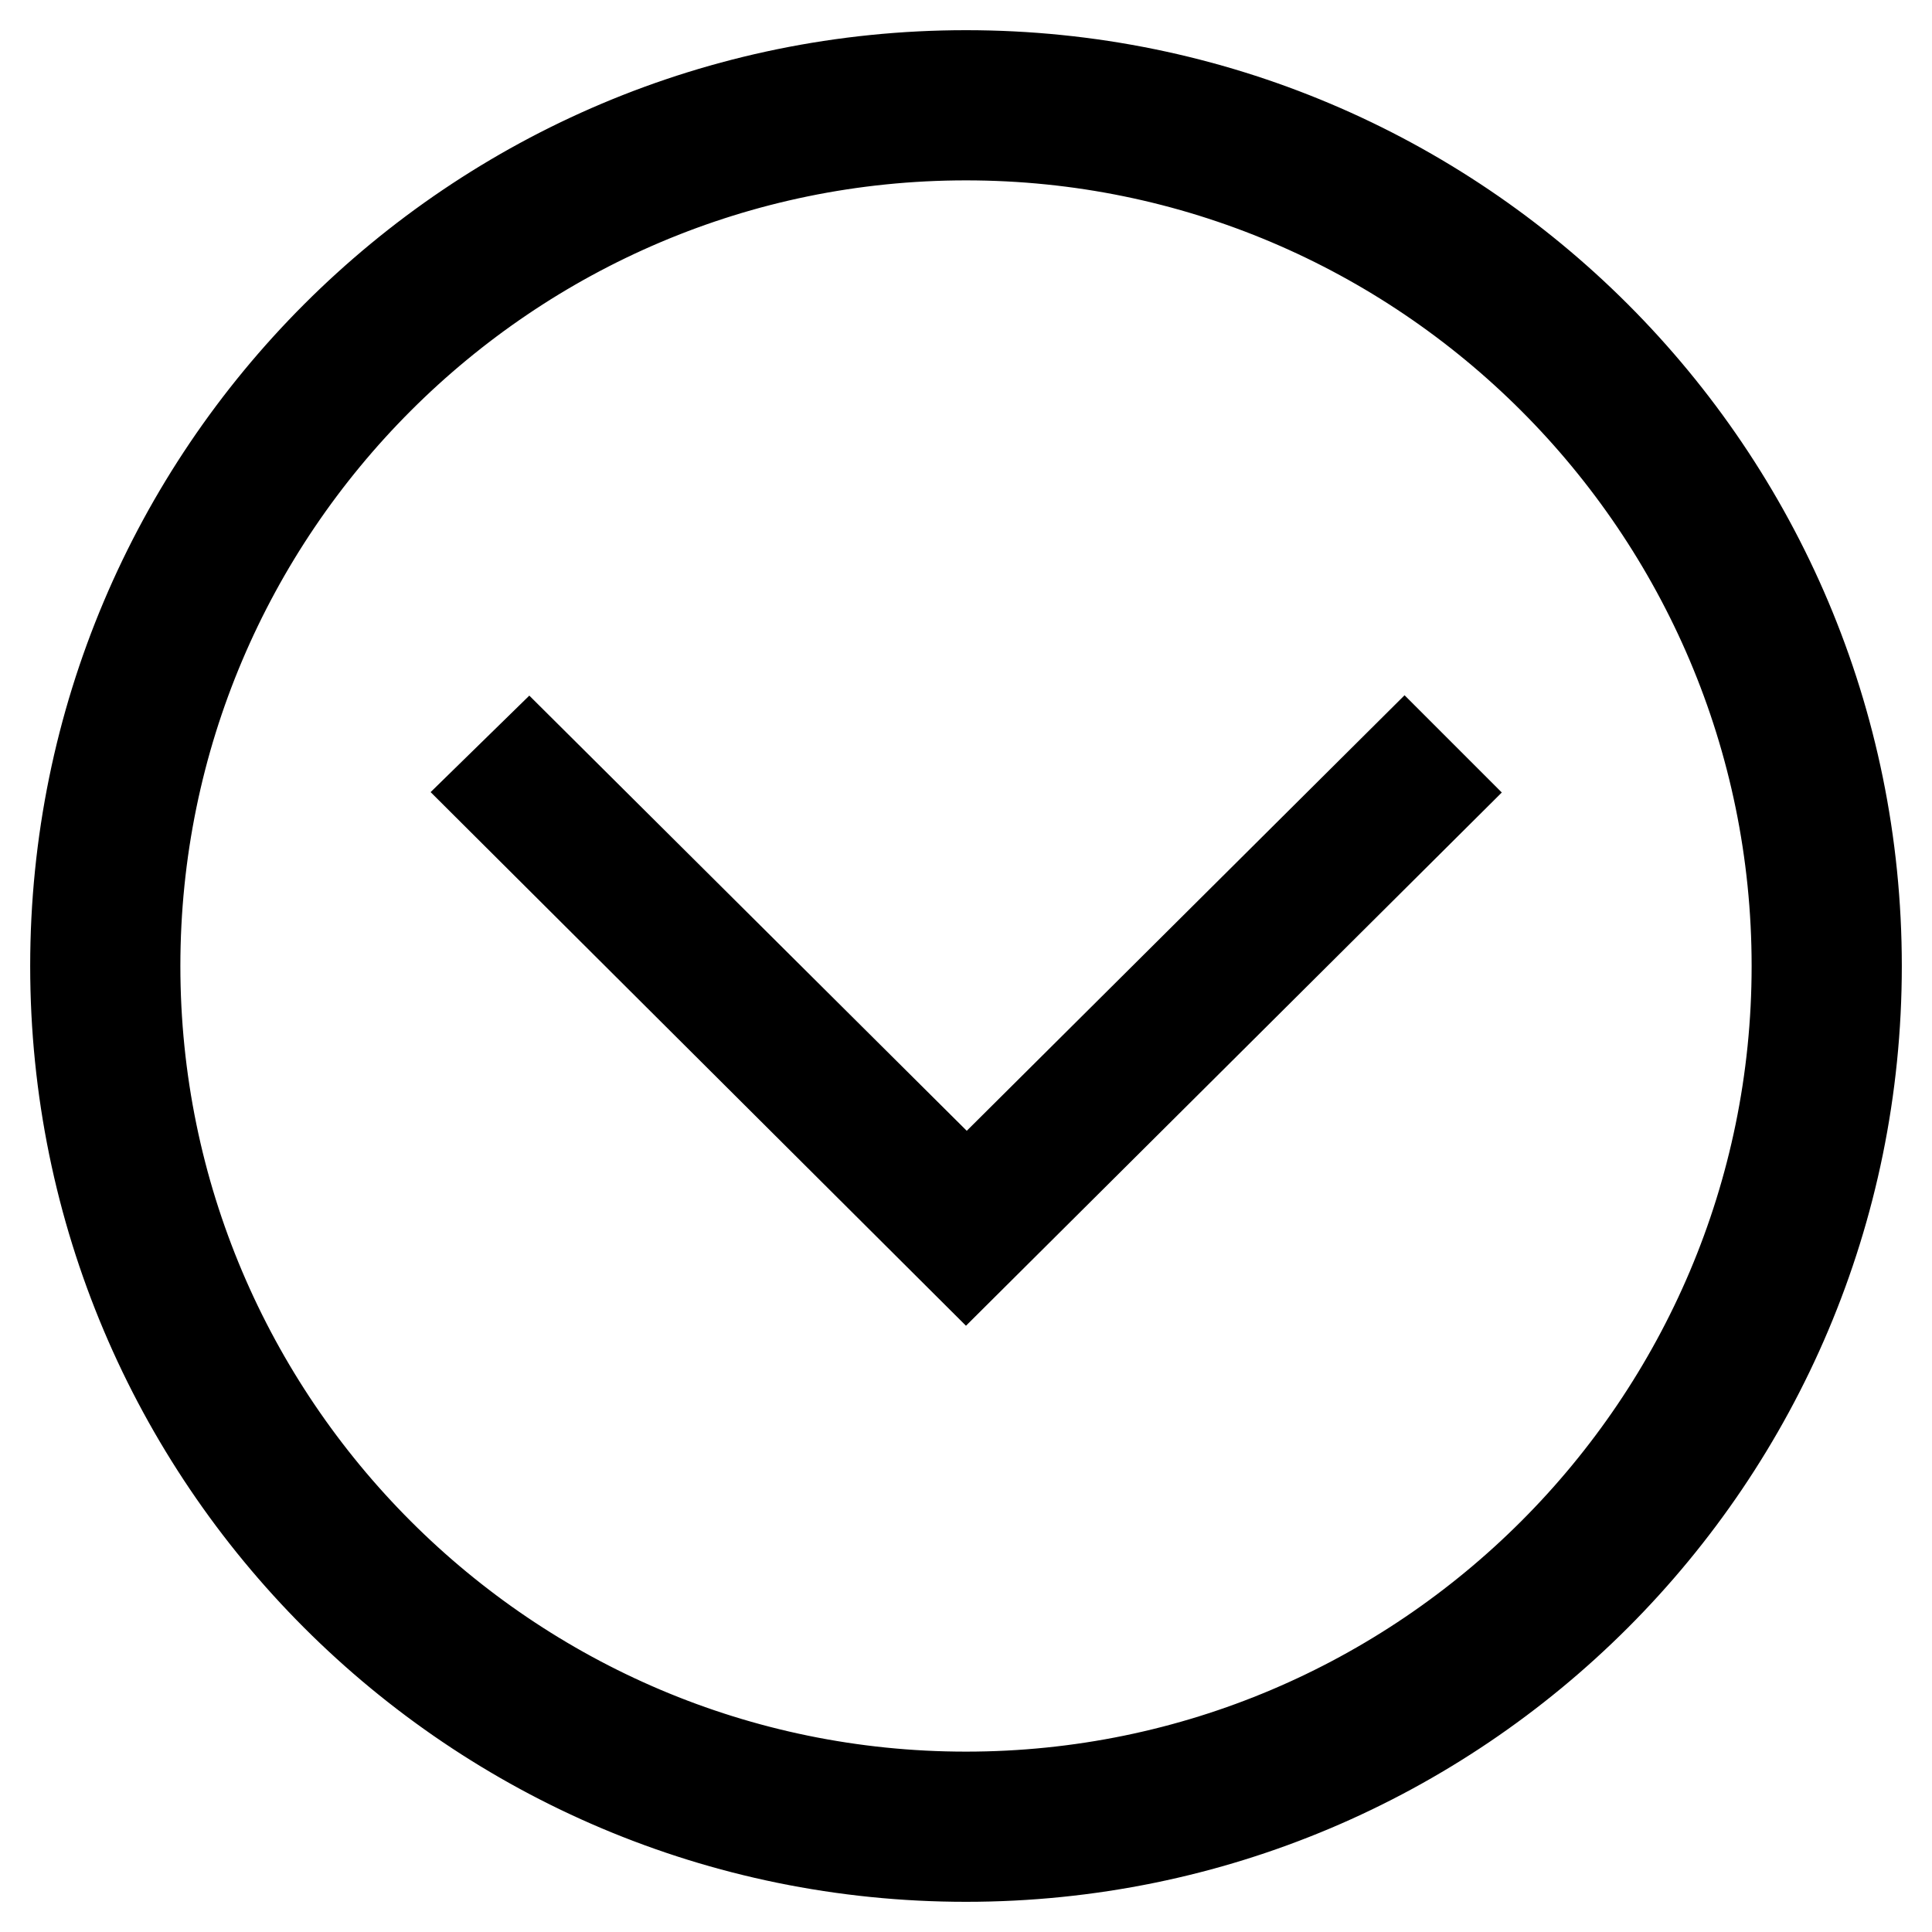
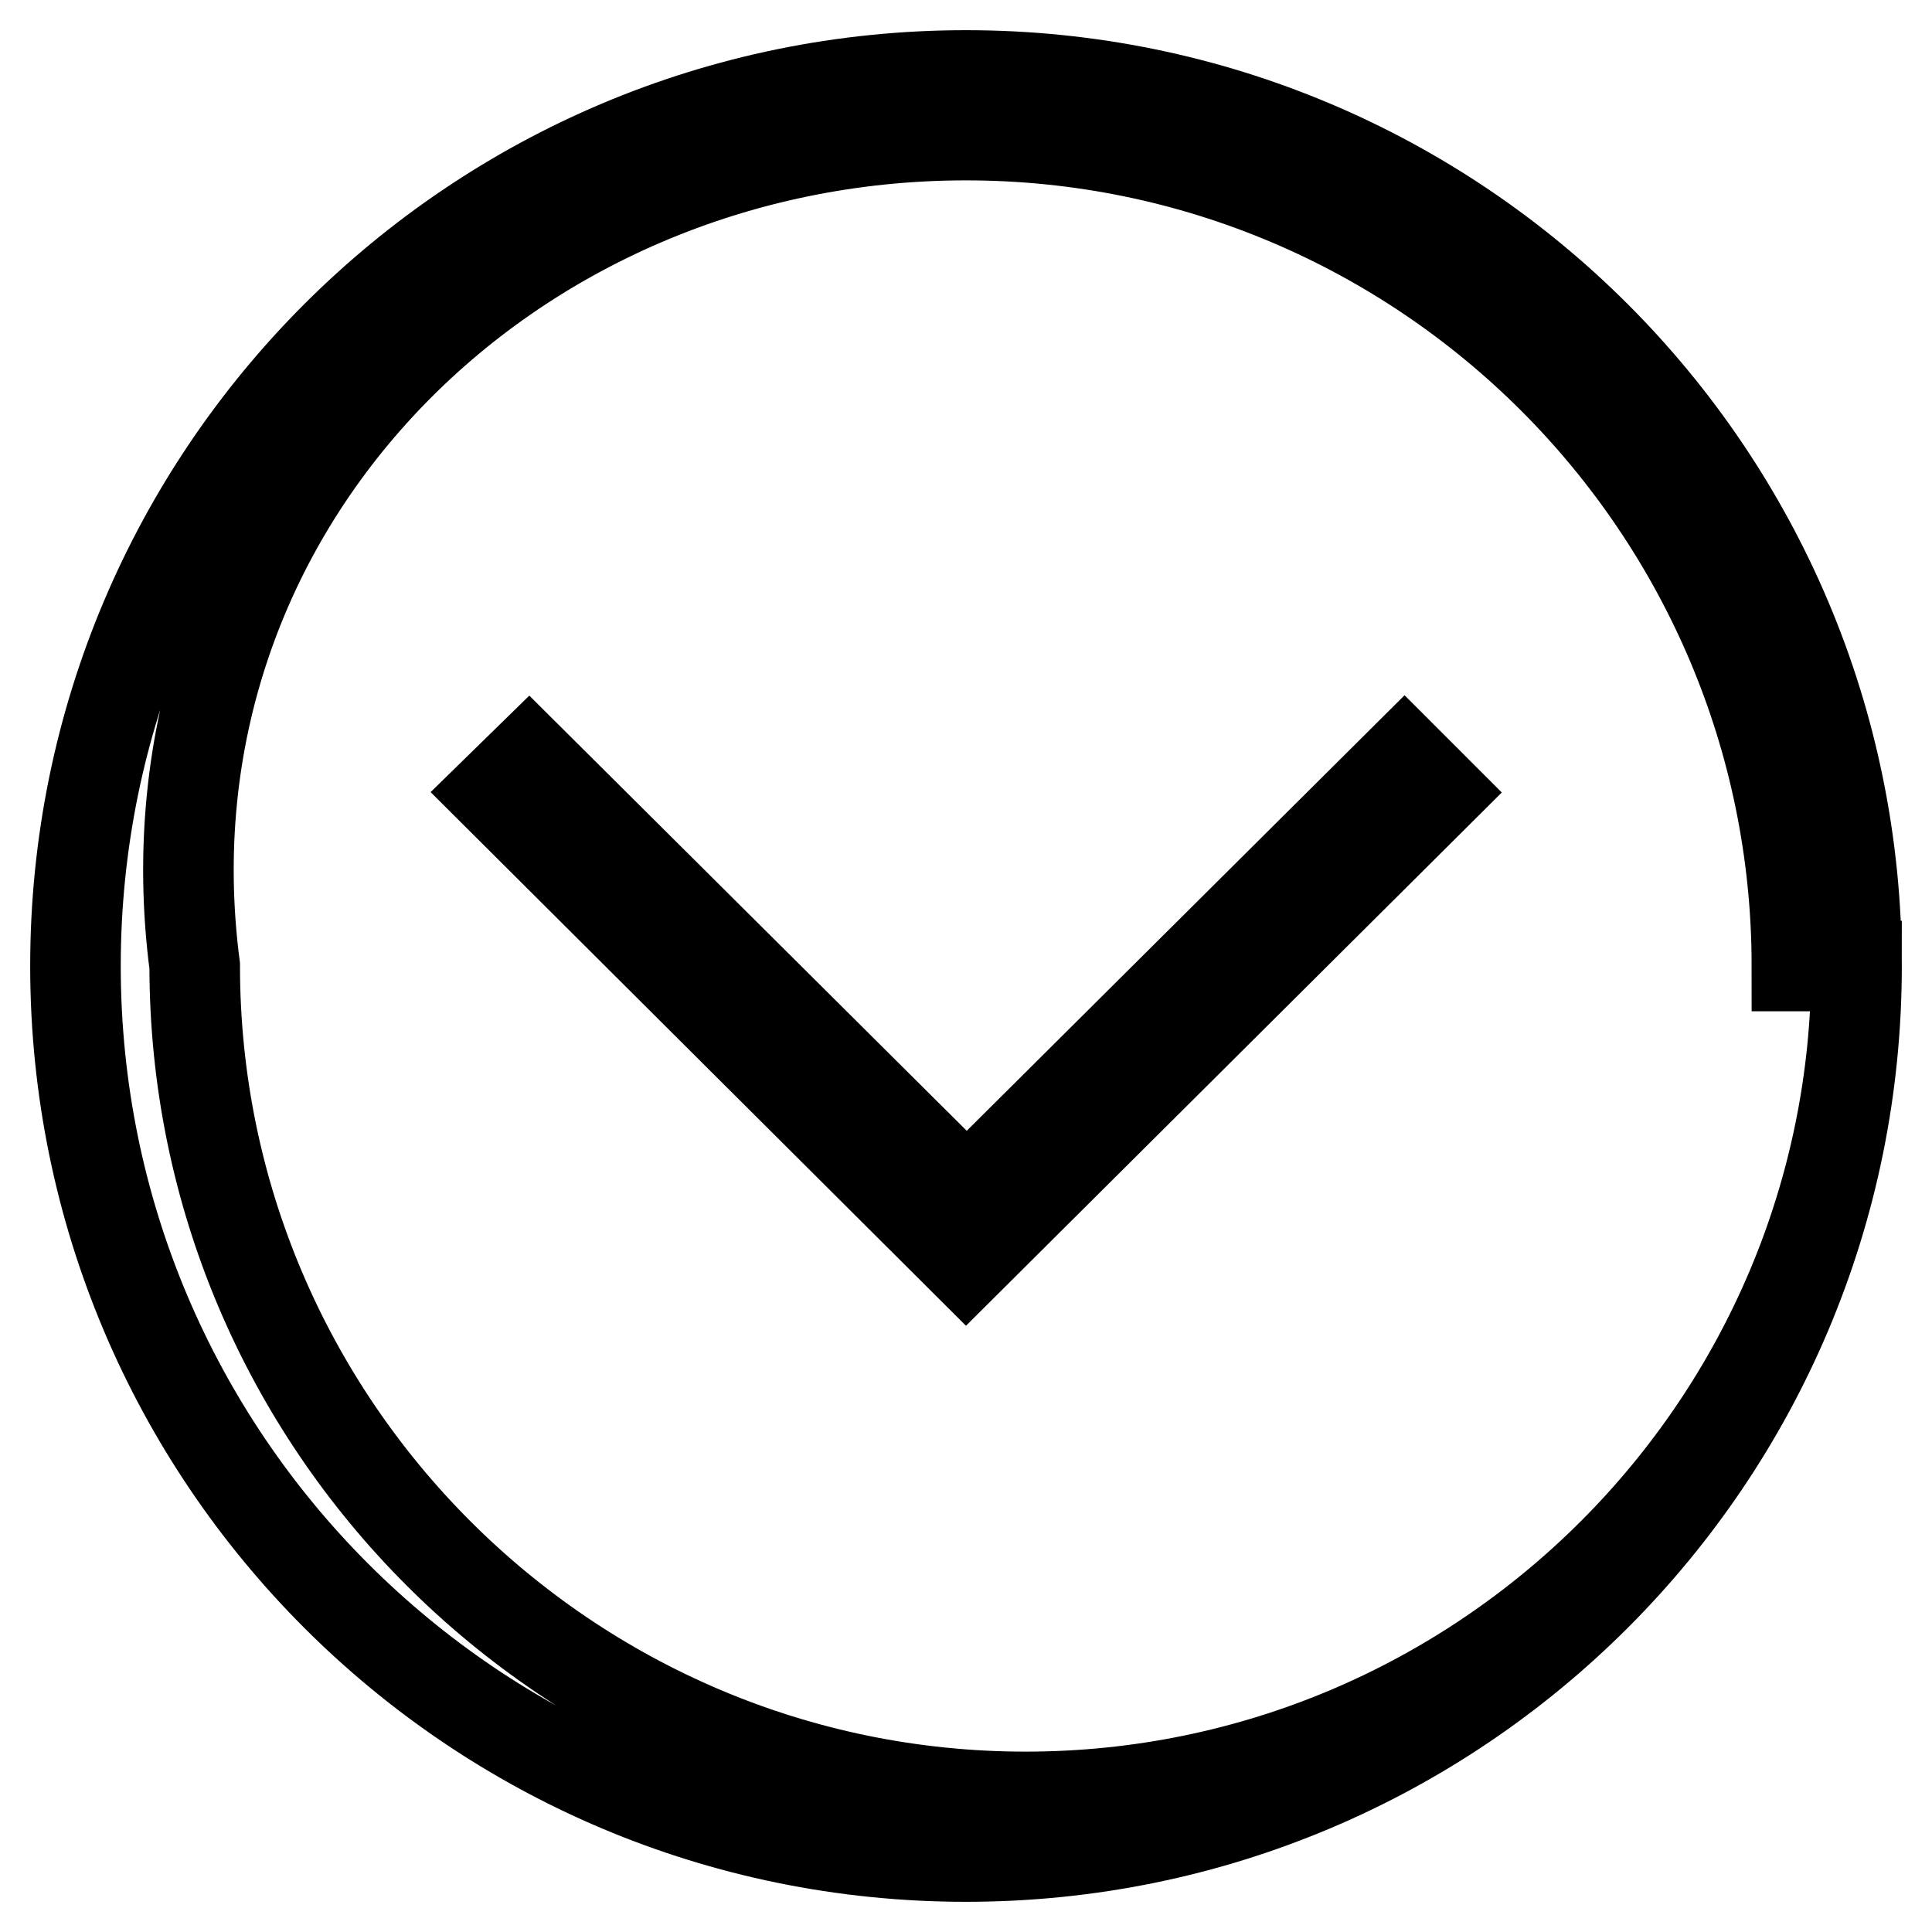
<svg xmlns="http://www.w3.org/2000/svg" version="1.1" x="0px" y="0px" viewBox="0 0 256 256" enable-background="new 0 0 256 256" xml:space="preserve">
  <g>
-     <path stroke-width="12" fill-opacity="0" stroke="#000000" d="M246,128c0-65.2-52.8-118-118-118S10,62.8,10,128s52.8,118,118,118C193.2,246,246,193.2,246,128z  M238.1,128c0,60.7-49.4,110.1-110.1,110.1c-60.7,0-110.1-49.4-110.1-110.1C17.9,67.3,67.3,17.9,128,17.9 C188.7,17.9,238.1,67.3,238.1,128z M65.6,105l4.5-4.4l58,57.7l58-57.7l4.4,4.4L128,167.2L65.6,105z" />
+     <path stroke-width="12" fill-opacity="0" stroke="#000000" d="M246,128c0-65.2-52.8-118-118-118S10,62.8,10,128s52.8,118,118,118C193.2,246,246,193.2,246,128z  c0,60.7-49.4,110.1-110.1,110.1c-60.7,0-110.1-49.4-110.1-110.1C17.9,67.3,67.3,17.9,128,17.9 C188.7,17.9,238.1,67.3,238.1,128z M65.6,105l4.5-4.4l58,57.7l58-57.7l4.4,4.4L128,167.2L65.6,105z" />
  </g>
</svg>